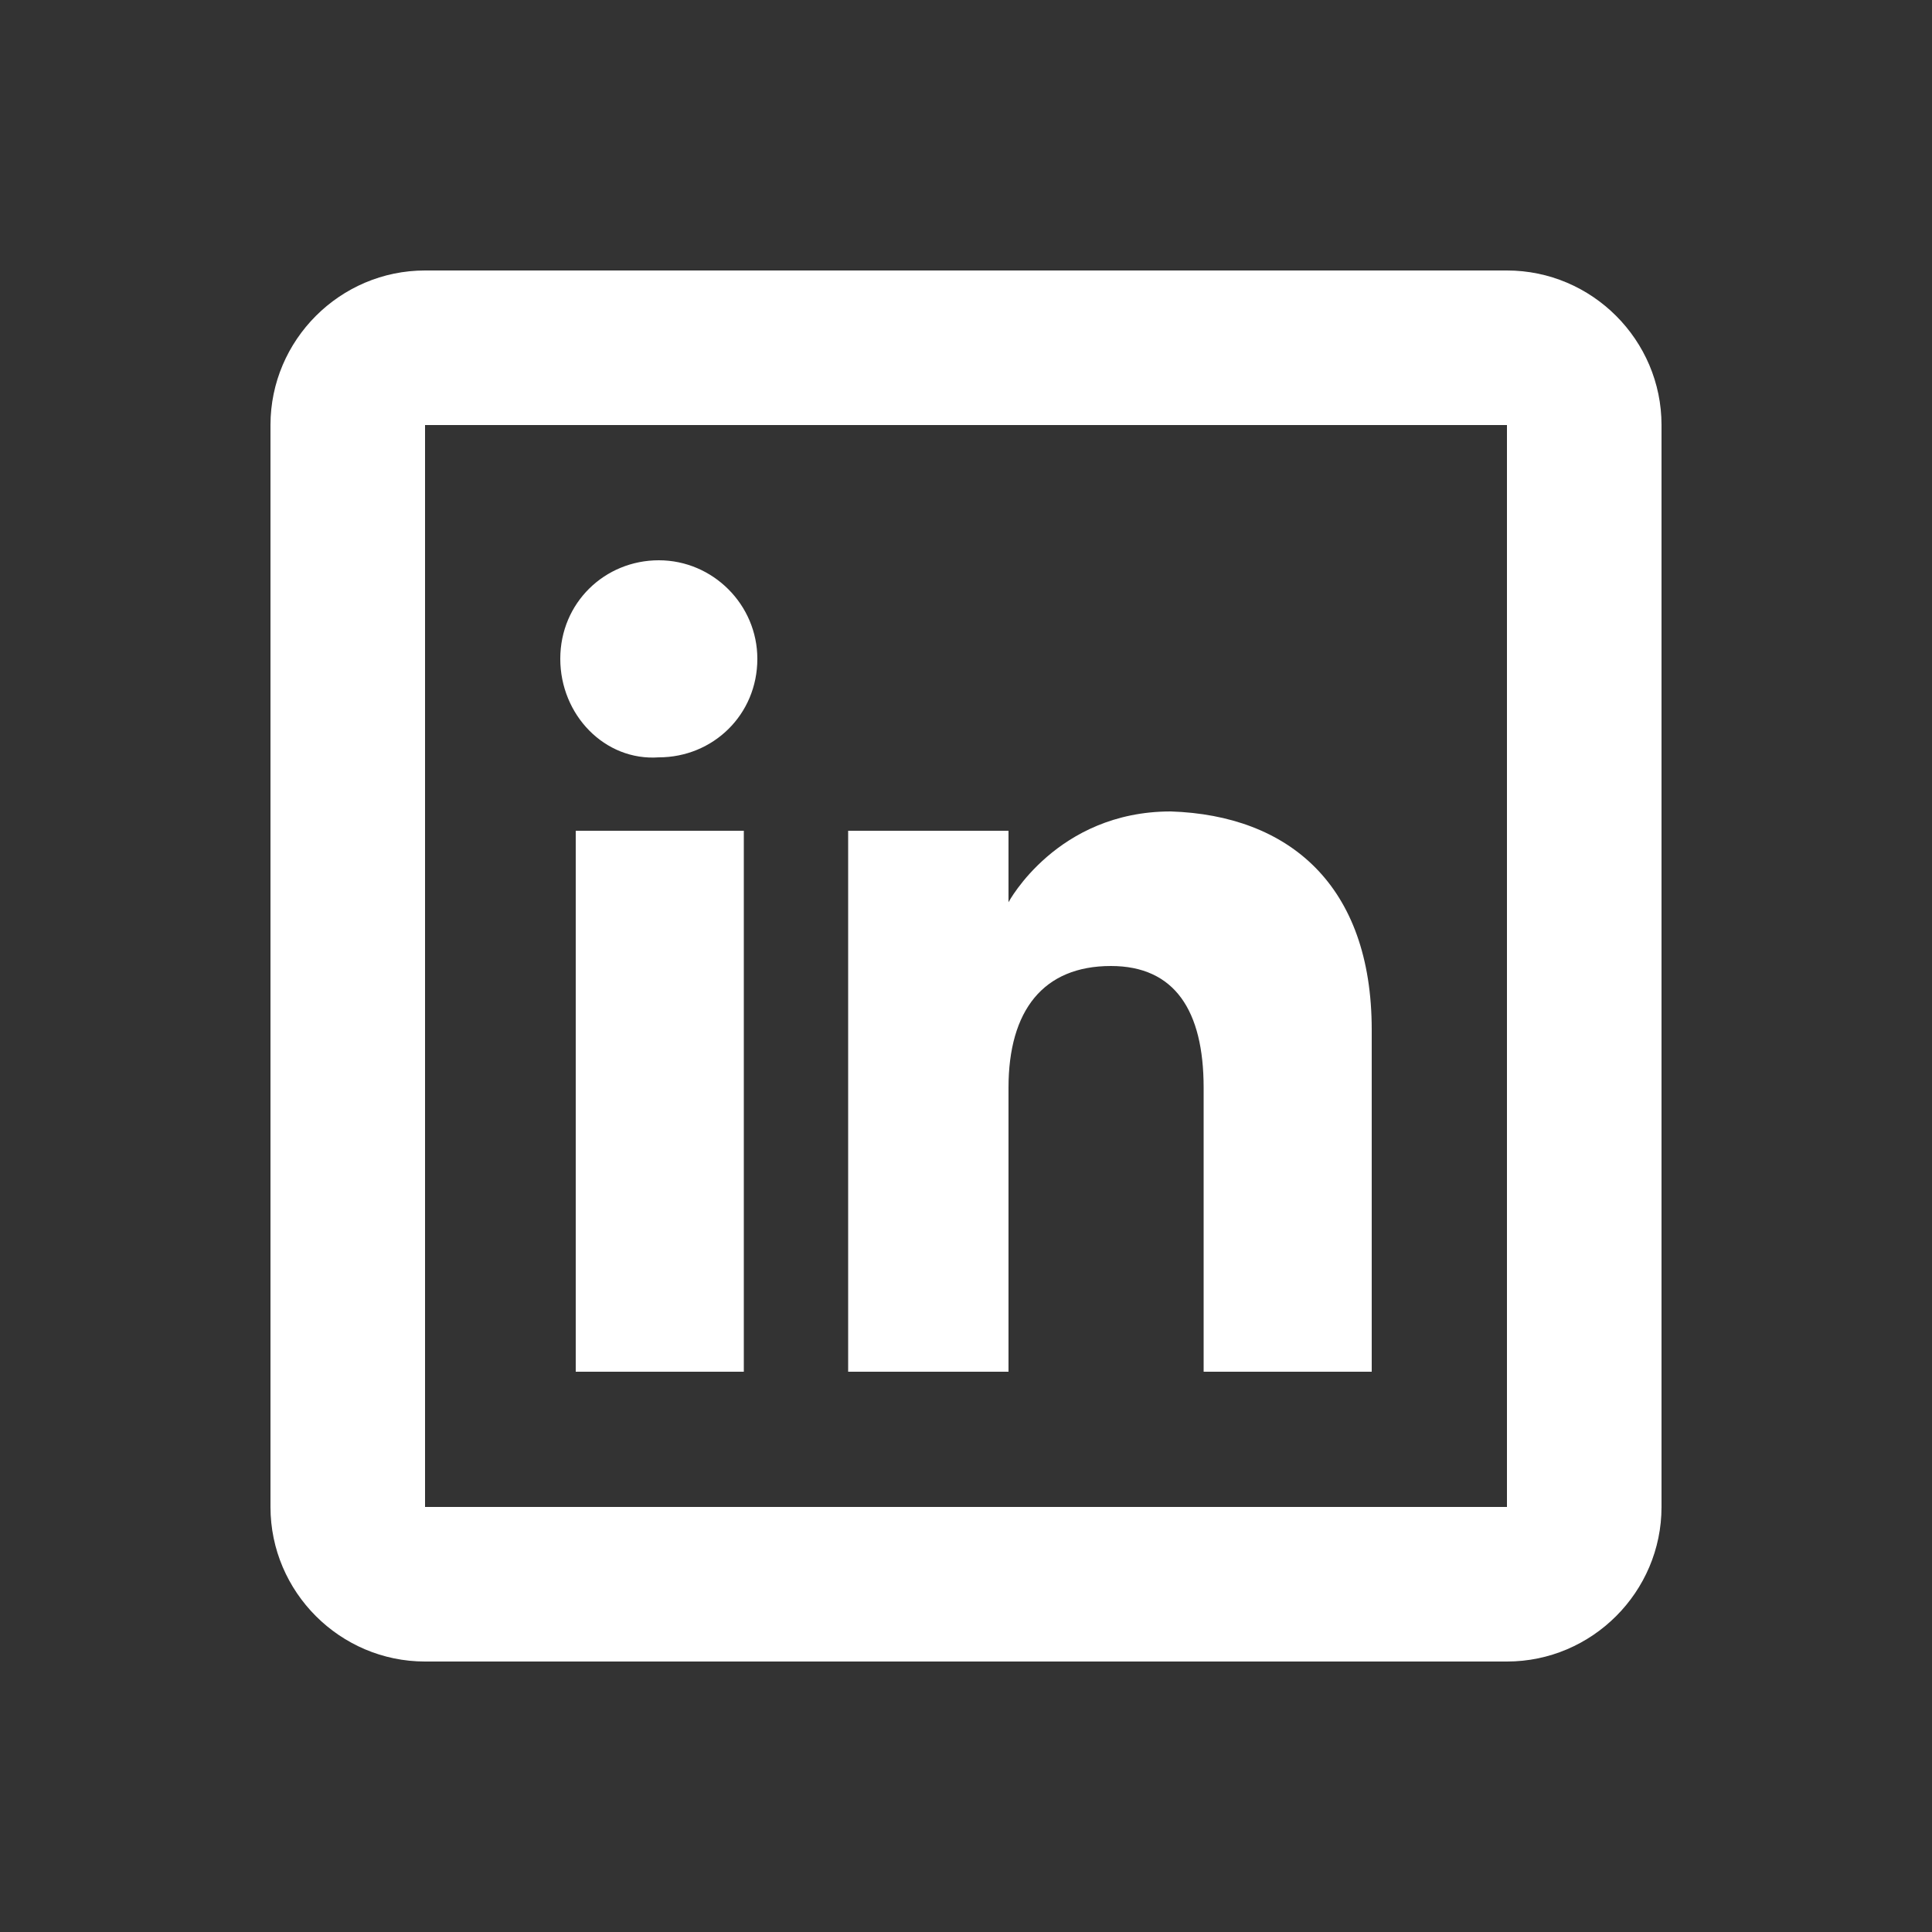
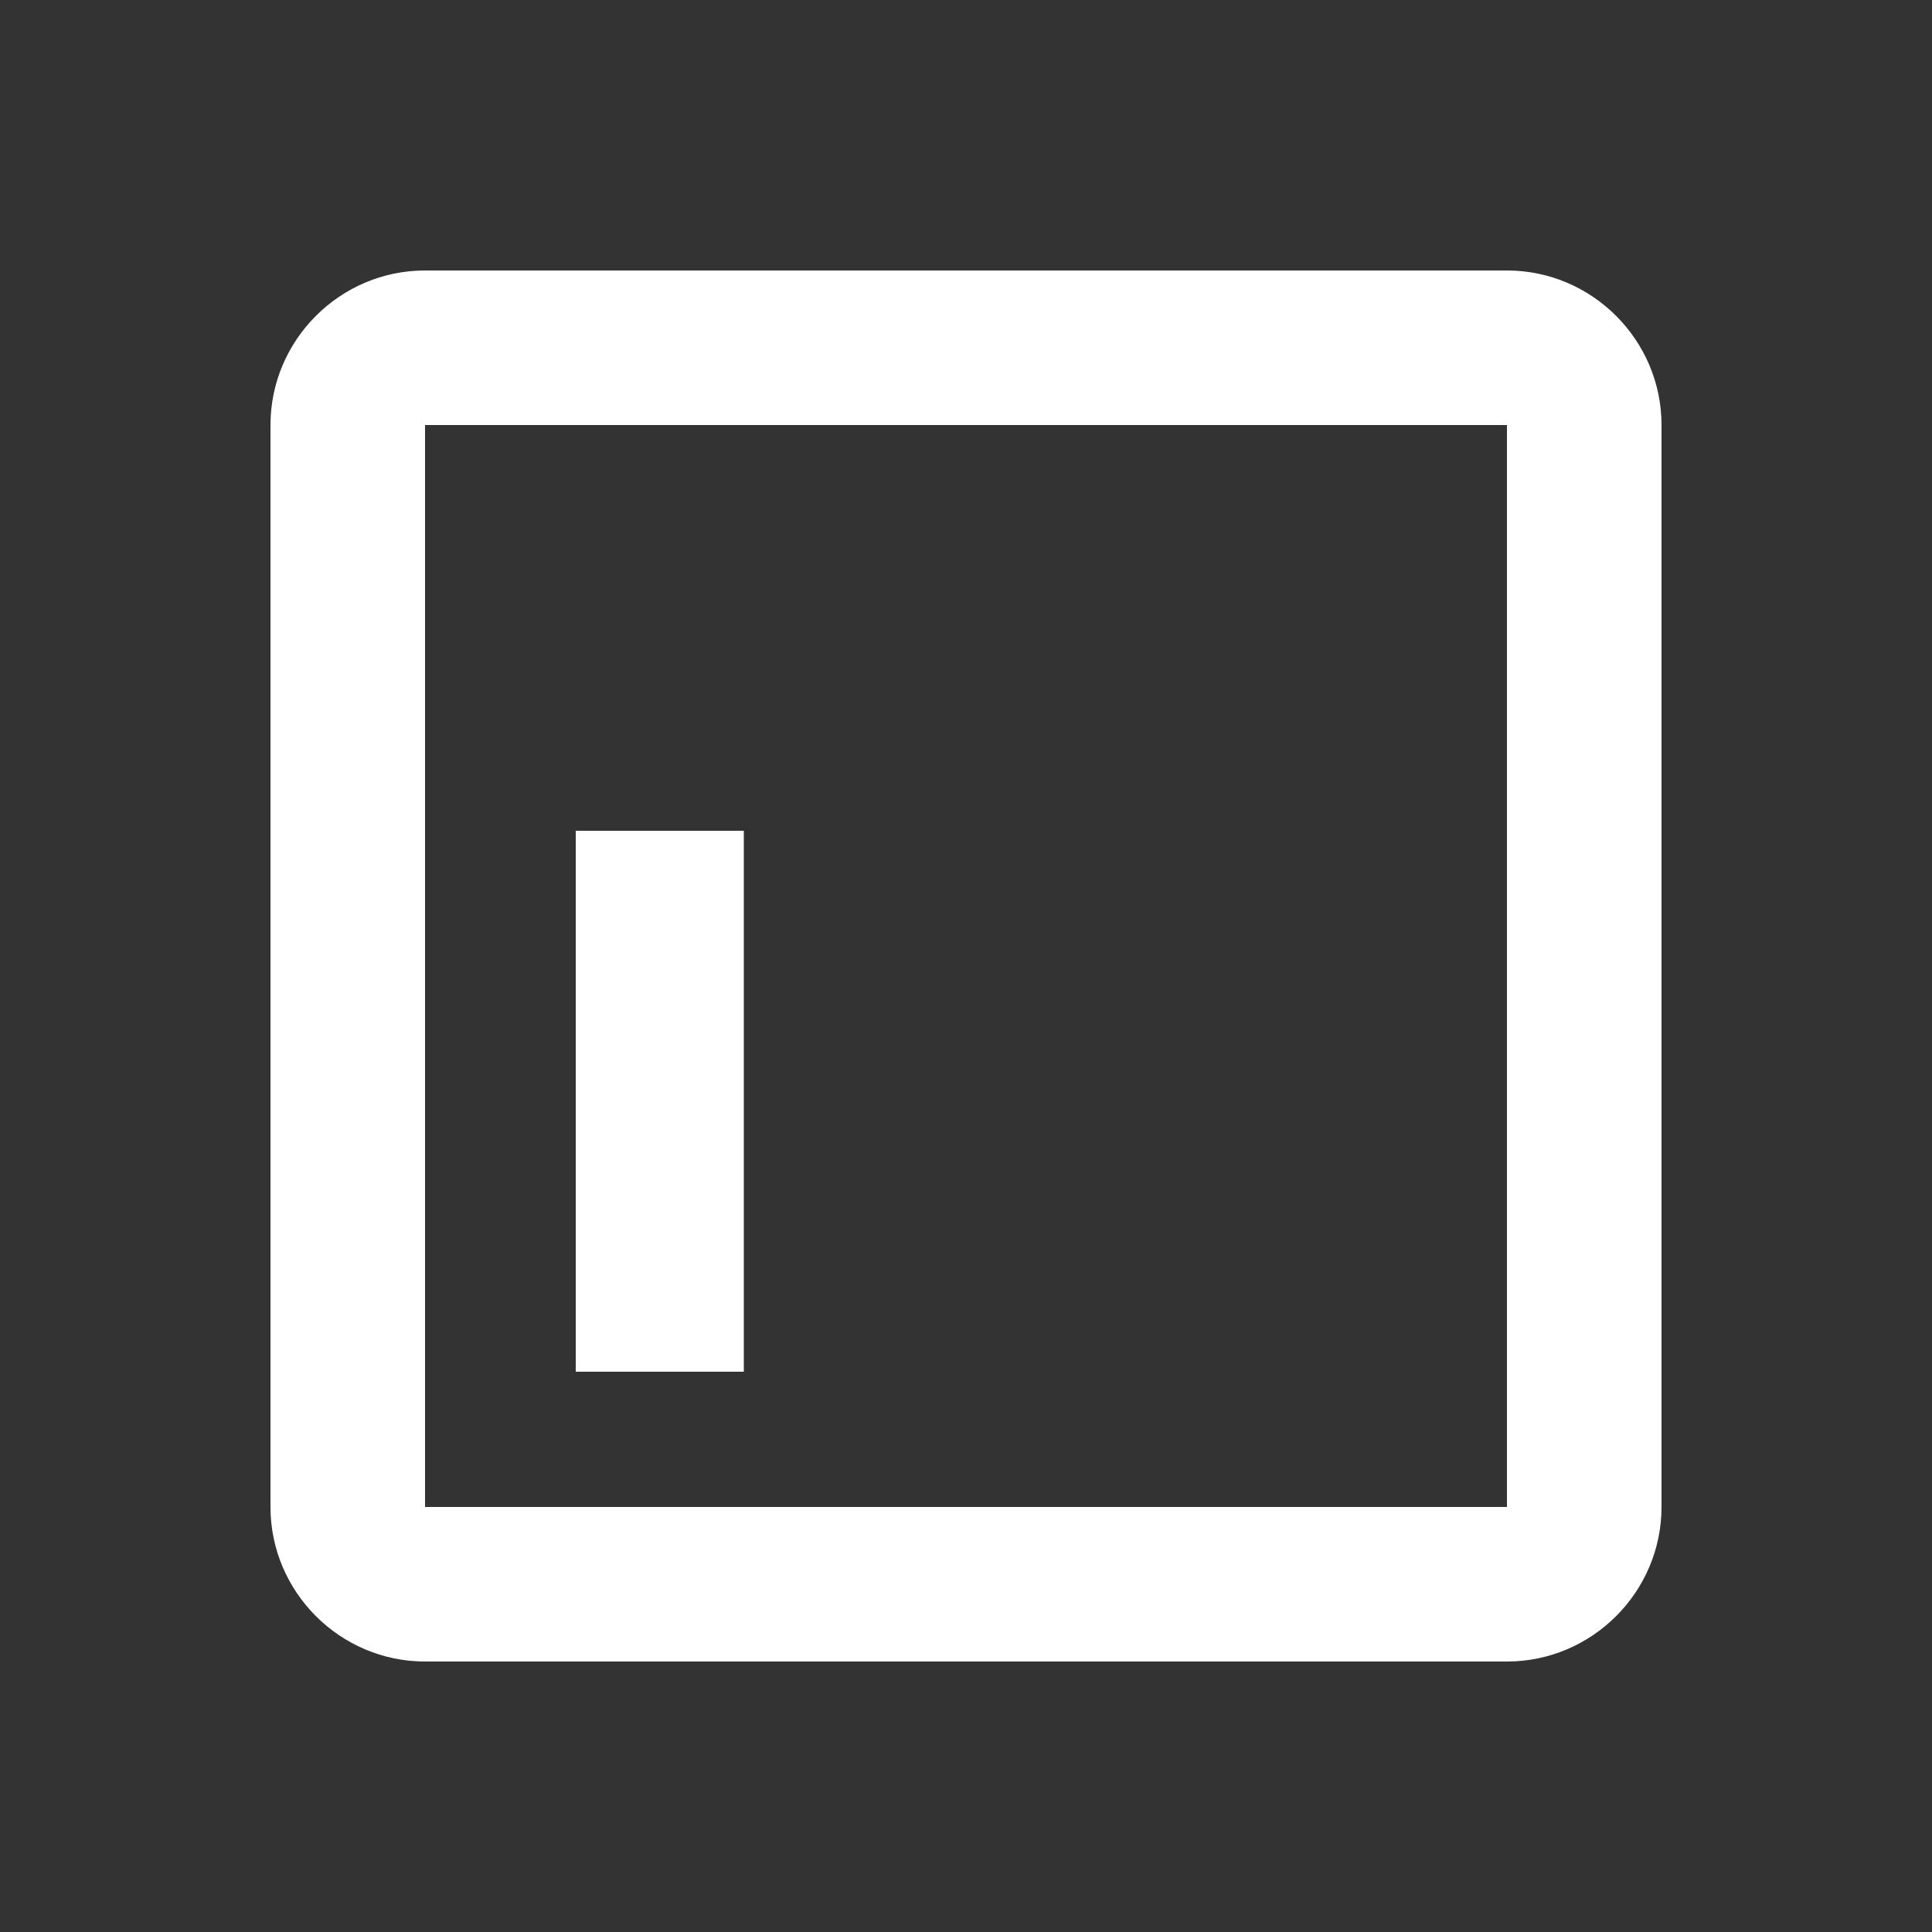
<svg xmlns="http://www.w3.org/2000/svg" version="1.1" id="katman_1" x="0px" y="0px" viewBox="0 0 100 100" style="enable-background:new 0 0 100 100;" xml:space="preserve">
  <rect x="0" y="0" width="100" height="100" fill="#333333" stroke="none" />
  <style type="text/css">
	.st0{fill:#FFFFFF;}
</style>
  <g>
    <g id="XMLID_1_">
      <g>
        <g>
-           <path class="st0" d="M29,34.1c0-2.9,2.3-5.1,5.1-5.1s5.1,2.3,5.1,5.1c0,2.9-2.3,5.1-5.1,5.1C31.3,39.4,29,37,29,34.1z" />
-           <path class="st0" d="M71,53.3V71h-8.7V56.3c0-4-1.5-6.3-4.8-6.3c-3.5,0-5.3,2.3-5.3,6.3V71h-8.3V43h8.3v3.7c0,0,2.5-4.7,8.4-4.7      C66.7,42.2,71,45.8,71,53.3z" />
          <rect x="29.8" y="43" class="st0" width="8.7" height="28" />
        </g>
        <g>
          <g>
            <path class="st0" d="M78,22v56H22V22H78 M78,14H22c-4.4,0-8,3.6-8,8v56c0,4.4,3.6,8,8,8h56c4.4,0,8-3.6,8-8V22       C86,17.6,82.4,14,78,14L78,14z" />
          </g>
        </g>
      </g>
    </g>
  </g>
</svg>